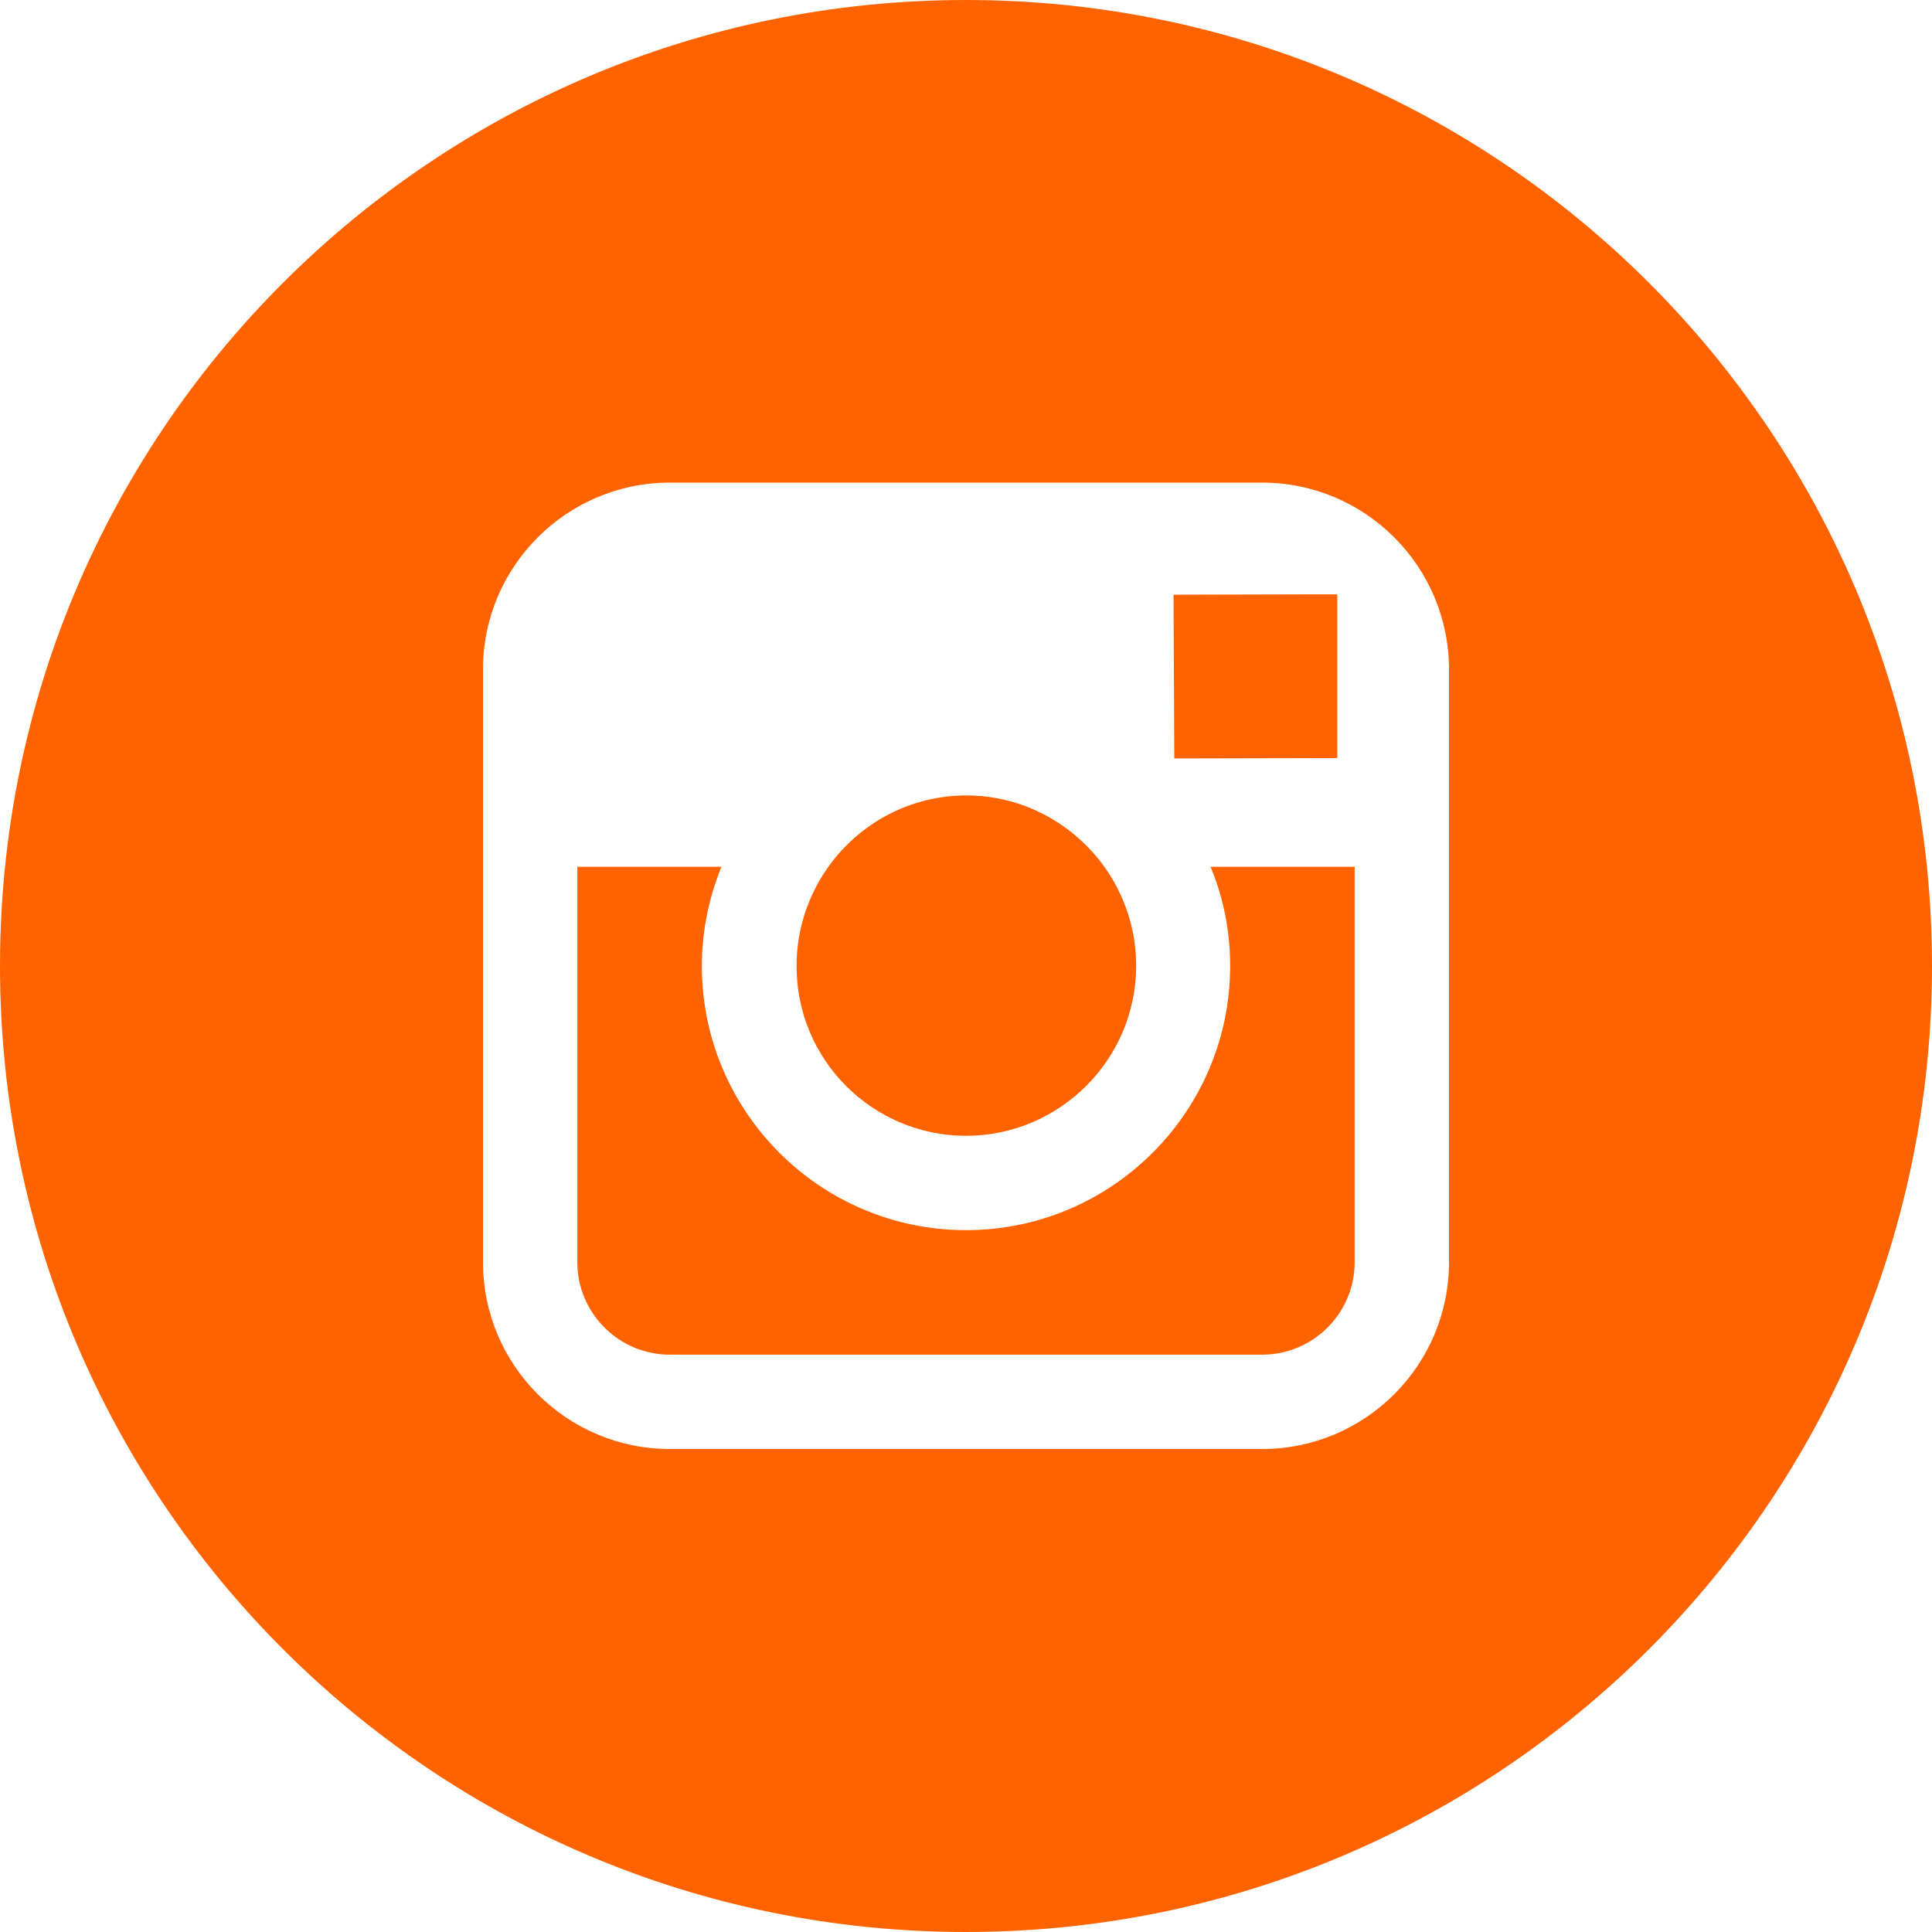
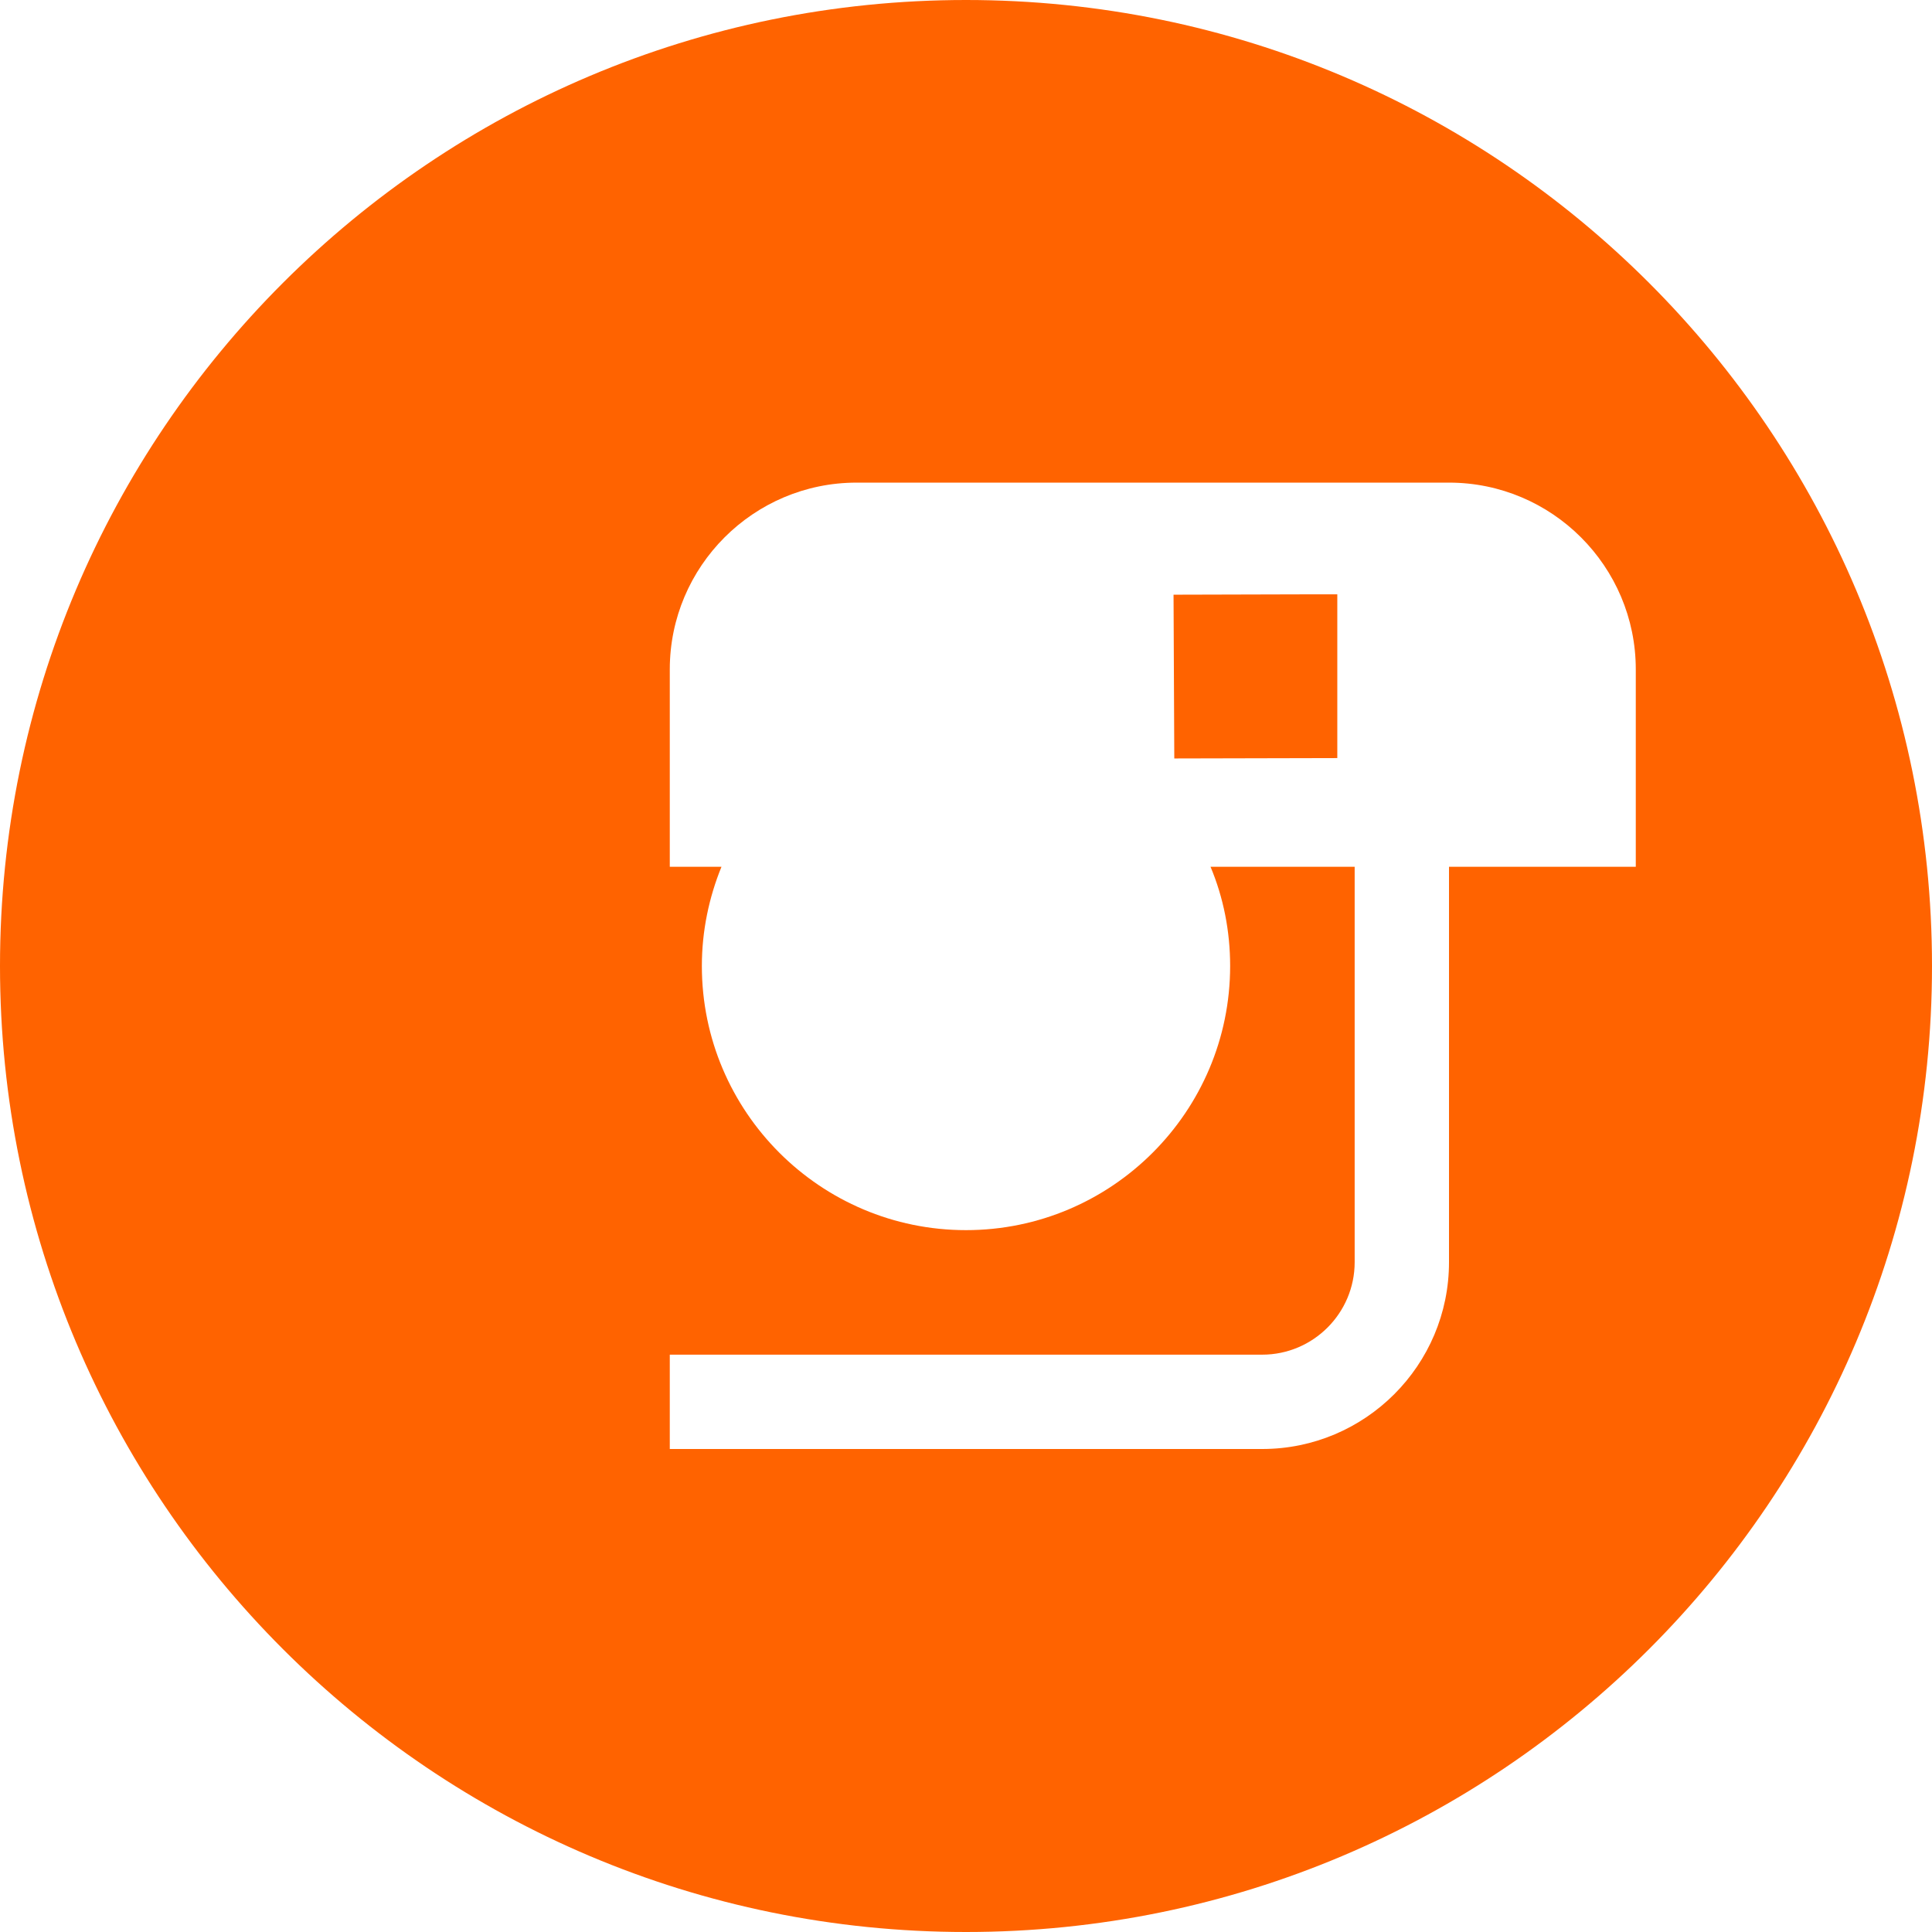
<svg xmlns="http://www.w3.org/2000/svg" fill="#ff6300" height="800px" width="800px" version="1.1" id="Layer_1" viewBox="-143 145 512 512" xml:space="preserve">
  <g>
-     <path d="M113,446c24.8,0,45.1-20.2,45.1-45.1c0-9.8-3.2-18.9-8.5-26.3c-8.2-11.3-21.5-18.8-36.5-18.8s-28.3,7.4-36.5,18.8   c-5.3,7.4-8.5,16.5-8.5,26.3C68,425.8,88.2,446,113,446z" />
    <polygon points="211.4,345.9 211.4,308.1 211.4,302.5 205.8,302.5 168,302.6 168.2,346  " />
    <path d="M183,401c0,38.6-31.4,70-70,70c-38.6,0-70-31.4-70-70c0-9.3,1.9-18.2,5.2-26.3H10v104.8C10,493,21,504,34.5,504h157   c13.5,0,24.5-11,24.5-24.5V374.7h-38.2C181.2,382.8,183,391.7,183,401z" />
-     <path d="M113,145c-141.4,0-256,114.6-256,256s114.6,256,256,256s256-114.6,256-256S254.4,145,113,145z M241,374.7v104.8   c0,27.3-22.2,49.5-49.5,49.5h-157C7.2,529-15,506.8-15,479.5V374.7v-52.3c0-27.3,22.2-49.5,49.5-49.5h157   c27.3,0,49.5,22.2,49.5,49.5V374.7z" />
+     <path d="M113,145c-141.4,0-256,114.6-256,256s114.6,256,256,256s256-114.6,256-256S254.4,145,113,145z M241,374.7v104.8   c0,27.3-22.2,49.5-49.5,49.5h-157V374.7v-52.3c0-27.3,22.2-49.5,49.5-49.5h157   c27.3,0,49.5,22.2,49.5,49.5V374.7z" />
  </g>
</svg>